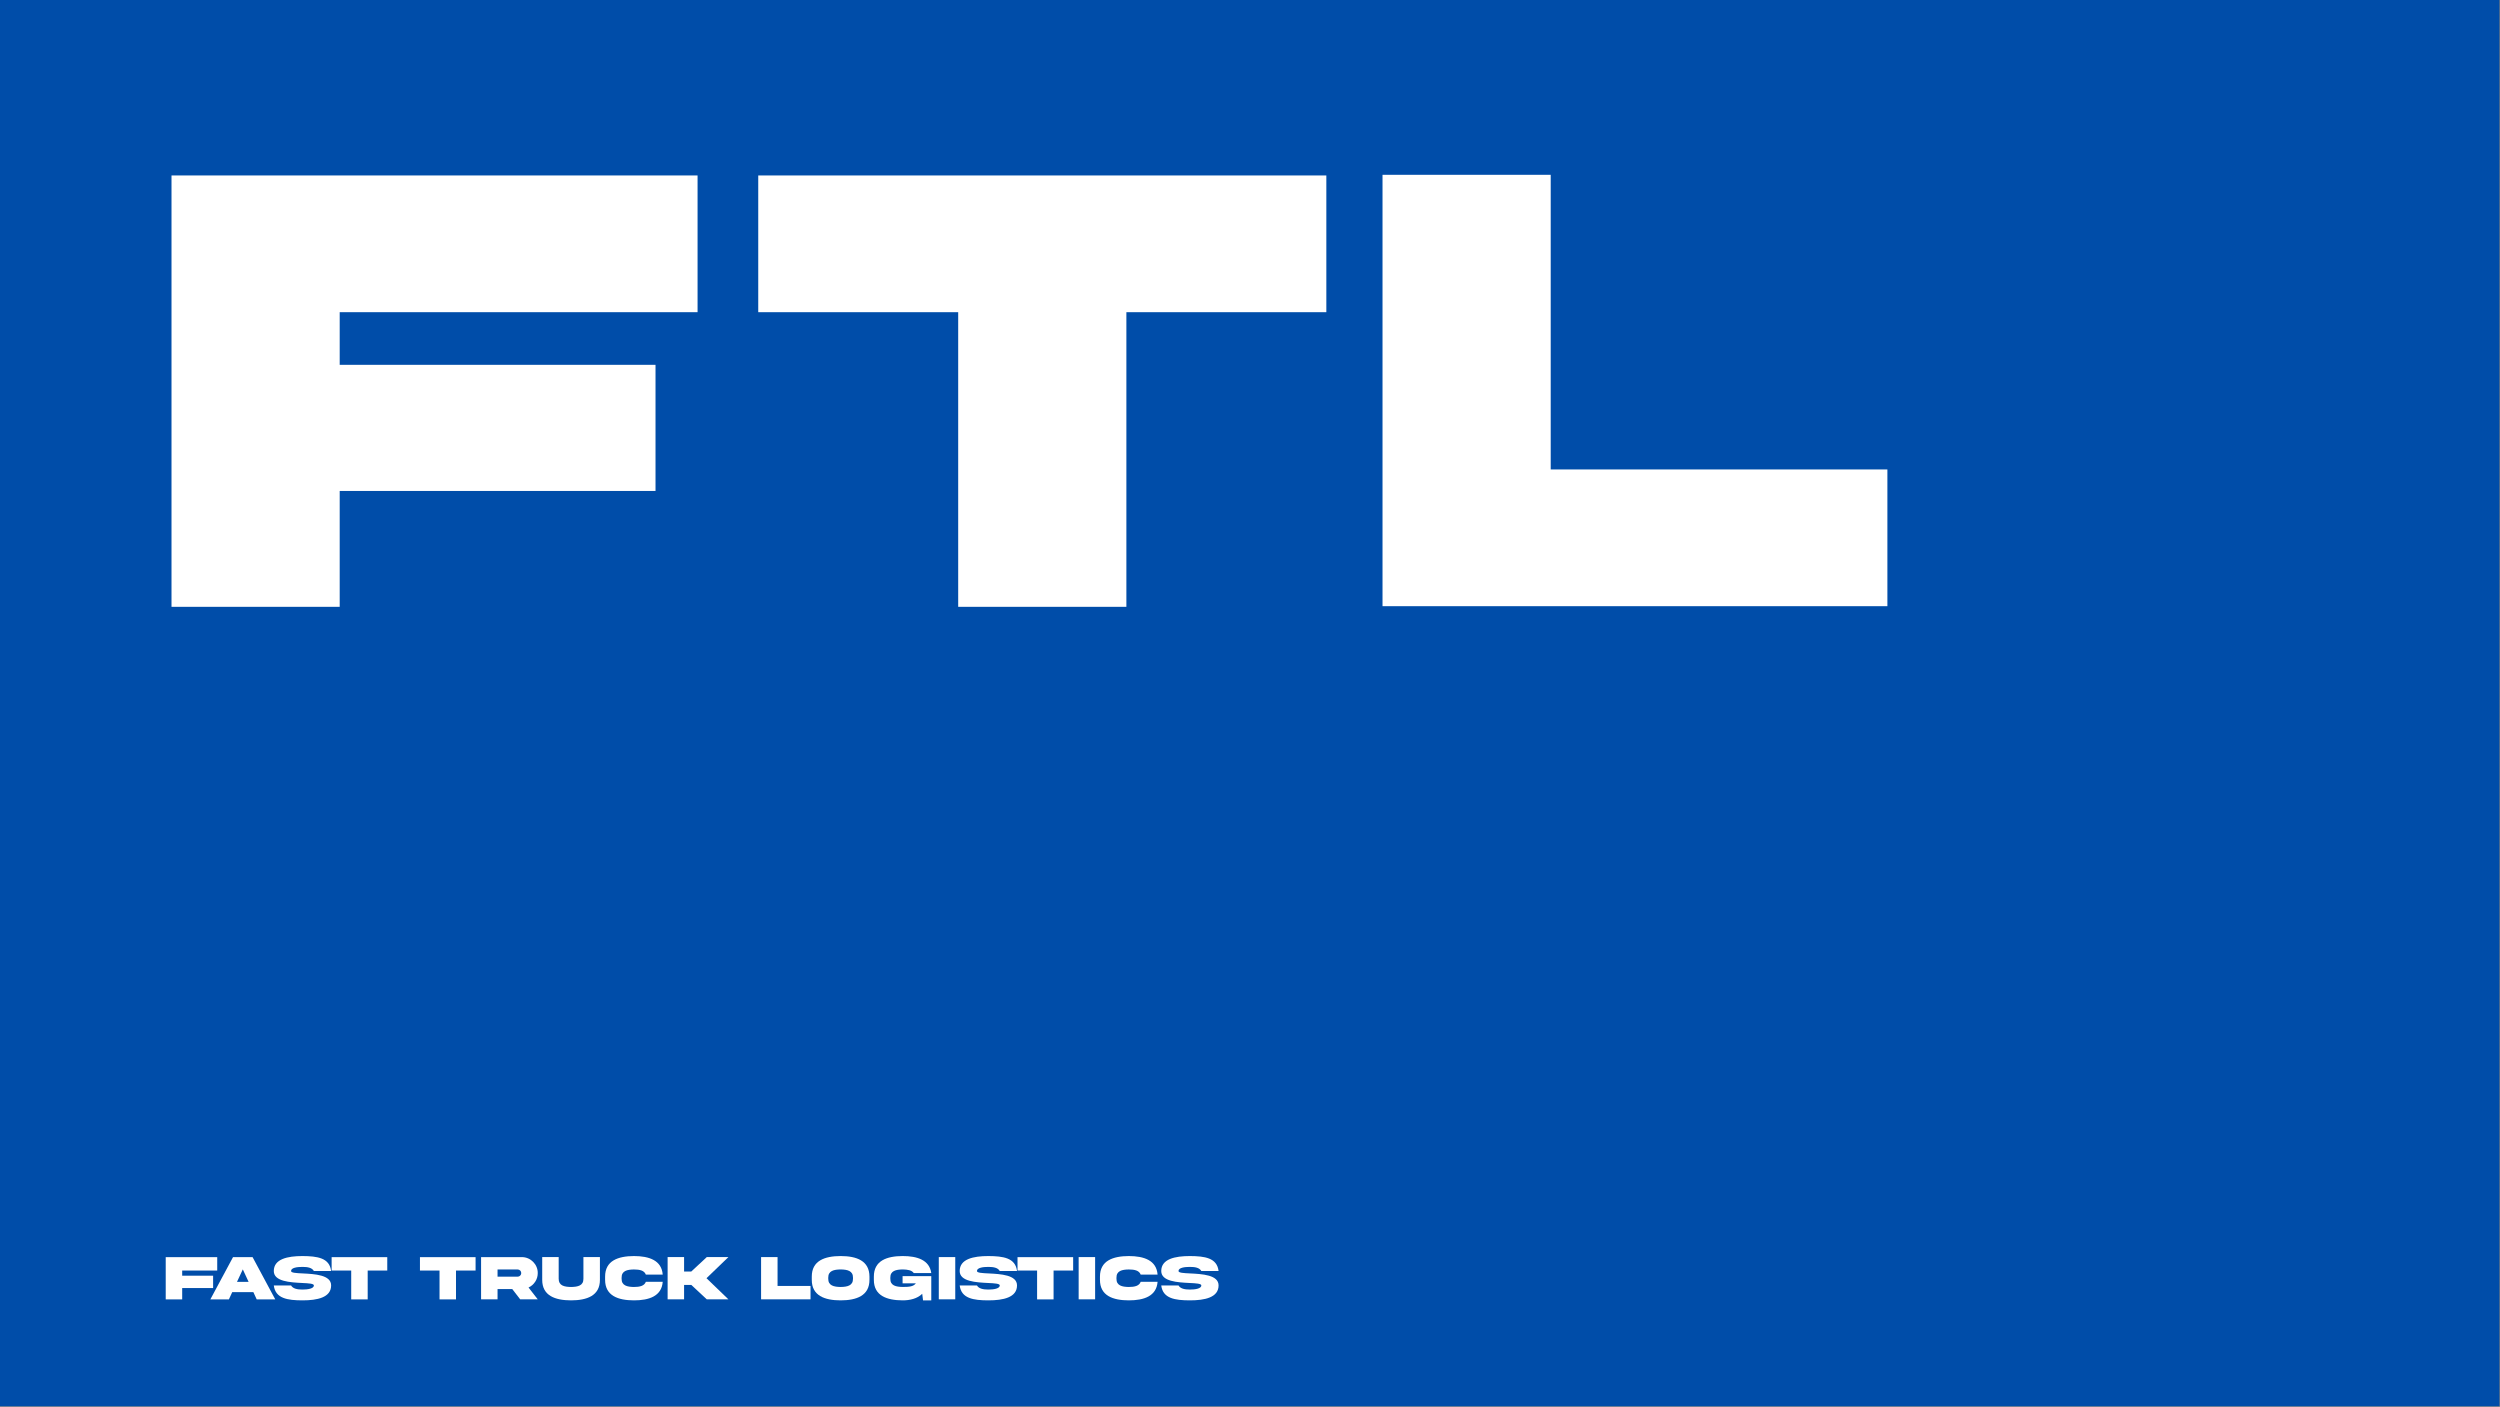
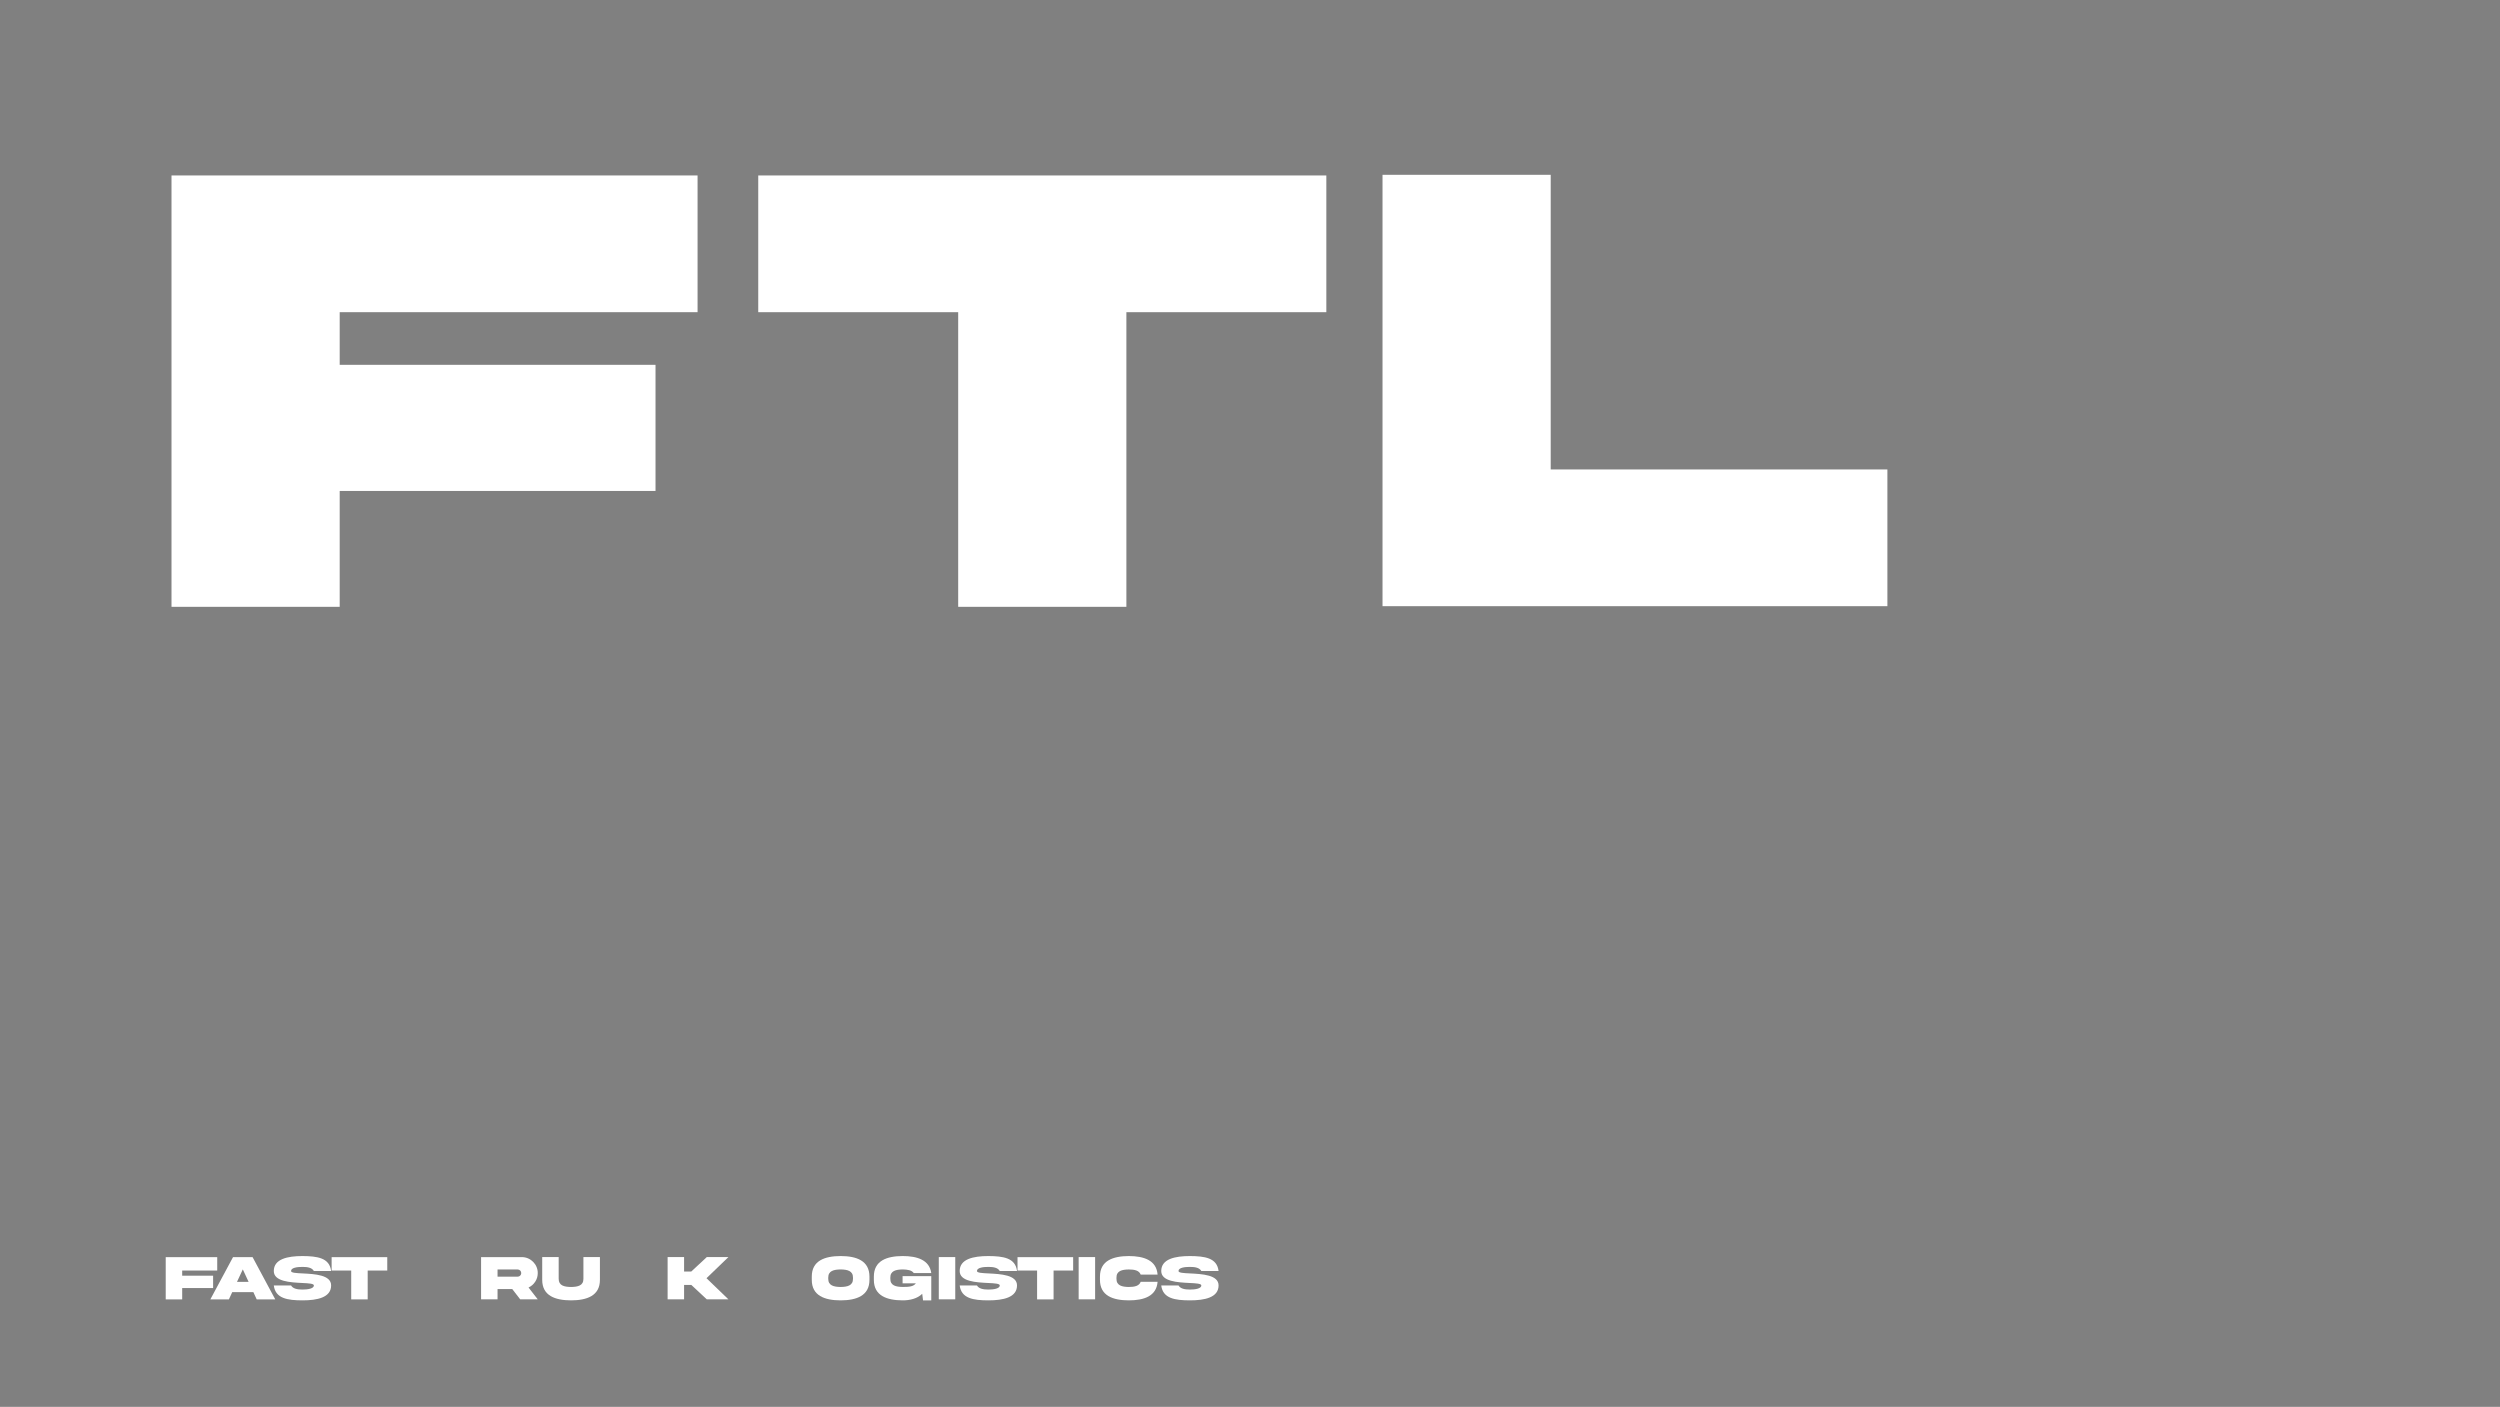
<svg xmlns="http://www.w3.org/2000/svg" width="725" height="408" viewBox="0 0 725 408" fill="none">
  <rect x="0" y="0" width="725" height="408" fill="#808080" stroke="none" />
-   <path d="M724.836 407.813H0V-6.10352e-05H724.836V407.813Z" fill="#004DA9" />
  <path d="M49.737 50.881H202.293V90.533H98.511V105.799H190.1V142.377H98.511V175.979H49.737V50.881Z" fill="white" />
-   <path d="M277.877 175.979V90.534H219.891V50.882H384.639V90.534H326.651V175.979H277.877Z" fill="white" />
+   <path d="M277.877 175.979V90.534H219.891V50.882H384.639V90.534H326.651V175.979H277.877" fill="white" />
  <path d="M449.705 50.695V136.141H547.343V175.793H400.931V50.695H449.705Z" fill="white" />
  <path d="M48.058 364.574H62.996V368.457H52.834V369.952H61.803V373.534H52.834V376.825H48.058V364.574Z" fill="white" />
  <path d="M68.73 371.738H72.092L70.416 368.12L68.73 371.738ZM67.572 364.574H73.251L79.822 376.824H74.444L73.479 374.728H67.344L66.378 376.824H61L67.572 364.574Z" fill="white" />
  <path d="M87.815 369.296C91.233 369.469 96.037 369.706 96.027 372.777C96.027 376.277 92.017 377.106 87.715 377.106C83.422 377.098 79.858 376.578 79.402 372.777H84.406C84.954 373.725 86.221 373.972 87.715 373.972C89.201 373.972 91.023 373.725 91.023 372.777C91.023 372.24 89.538 372.157 87.615 372.066C84.197 371.893 79.394 371.657 79.402 368.594C79.402 365.094 83.413 364.256 87.715 364.256C92.009 364.282 95.571 364.766 96.027 368.594H91.023C90.477 367.628 89.21 367.4 87.715 367.4C86.23 367.4 84.406 367.618 84.406 368.594C84.406 369.132 85.893 369.205 87.815 369.296Z" fill="white" />
  <path d="M101.852 376.824V368.458H96.173V364.574H112.306V368.458H106.628V376.824H101.852Z" fill="white" />
-   <path d="M127.464 376.824V368.458H121.785V364.574H137.918V368.458H132.24V376.824H127.464Z" fill="white" />
  <path d="M144.289 368.147V370.234H150.113C150.405 370.234 150.651 370.134 150.852 369.934C151.061 369.724 151.161 369.478 151.161 369.195C151.161 368.612 150.697 368.147 150.113 368.147H144.289ZM151.317 364.564C153.841 364.538 155.984 366.662 155.947 369.195C155.947 370.116 155.701 370.954 155.208 371.702C154.725 372.44 154.079 373.006 153.276 373.379L155.947 376.815H150.861L148.555 373.826H144.289V376.815H139.513V364.564H151.317Z" fill="white" />
  <path d="M169.191 364.556H173.976V371.137C173.995 375.767 170.203 377.097 165.608 377.107C161.015 377.097 157.223 375.767 157.241 371.137V364.556H162.017V370.836C161.999 372.851 163.649 373.196 165.608 373.224C167.559 373.196 169.219 372.851 169.191 370.836V364.556Z" fill="white" />
-   <path d="M192.186 371.729C191.885 375.868 188.258 377.106 183.846 377.106C179.253 377.097 175.461 375.766 175.48 371.128V370.234C175.461 365.604 179.253 364.273 183.846 364.256C188.258 364.264 191.885 365.504 192.186 369.633H187.292C186.845 368.429 185.488 368.146 183.846 368.146C181.896 368.174 180.237 368.521 180.265 370.534V370.836C180.237 372.832 181.896 373.197 183.846 373.224C185.488 373.224 186.854 372.932 187.292 371.729H192.186Z" fill="white" />
  <path d="M198.385 372.622V376.806H193.609V364.556H198.385V368.74H200.471L204.966 364.556H211.237L204.883 370.681L211.237 376.806H204.966L200.471 372.622H198.385Z" fill="white" />
-   <path d="M225.491 364.556V372.923H235.053V376.807H220.715V364.556H225.491Z" fill="white" />
  <path d="M247.366 370.526C247.394 368.53 245.734 368.165 243.784 368.138C241.825 368.165 240.166 368.53 240.193 370.526V370.827C240.166 372.831 241.825 373.197 243.784 373.223C245.734 373.197 247.394 372.831 247.366 370.827V370.526ZM252.142 370.234V371.127C252.161 375.758 248.388 377.098 243.784 377.107C239.172 377.098 235.398 375.758 235.417 371.127V370.234C235.398 365.595 239.172 364.265 243.784 364.255C248.396 364.255 252.142 365.605 252.142 370.234Z" fill="white" />
  <path d="M261.749 370.079H270.07V377.107H267.682L267.445 375.202C266.024 376.606 263.864 377.107 261.785 377.107C257.173 377.089 253.4 375.758 253.418 371.127V370.234C253.4 365.595 257.173 364.265 261.785 364.255C266.033 364.255 269.533 365.413 270.07 369.186H264.994C264.693 368.775 264.256 368.502 263.69 368.357C263.125 368.211 262.488 368.138 261.785 368.138C259.826 368.165 258.166 368.53 258.194 370.526V370.827C258.166 372.841 259.826 373.187 261.785 373.215C263.672 373.215 264.876 373.106 265.596 372.175H261.749V370.079Z" fill="white" />
  <path d="M277.025 376.805H272.249V364.555H277.025V376.805Z" fill="white" />
  <path d="M286.723 369.296C290.14 369.469 294.944 369.706 294.935 372.777C294.935 376.277 290.924 377.106 286.623 377.106C282.33 377.098 278.766 376.578 278.31 372.777H283.314C283.862 373.725 285.128 373.972 286.623 373.972C288.108 373.972 289.931 373.725 289.931 372.777C289.931 372.24 288.446 372.157 286.523 372.066C283.104 371.893 278.302 371.657 278.31 368.594C278.31 365.094 282.32 364.256 286.623 364.256C290.916 364.282 294.479 364.766 294.935 368.594H289.931C289.384 367.628 288.118 367.4 286.623 367.4C285.138 367.4 283.314 367.618 283.314 368.594C283.314 369.132 284.8 369.205 286.723 369.296Z" fill="white" />
  <path d="M300.759 376.824V368.458H295.081V364.574H311.214V368.458H305.535V376.824H300.759Z" fill="white" />
  <path d="M317.585 376.805H312.809V364.555H317.585V376.805Z" fill="white" />
  <path d="M335.696 371.729C335.394 375.868 331.768 377.106 327.356 377.106C322.762 377.097 318.97 375.766 318.989 371.128V370.234C318.97 365.604 322.762 364.273 327.356 364.256C331.768 364.264 335.394 365.504 335.696 369.633H330.801C330.354 368.429 328.997 368.146 327.356 368.146C325.405 368.174 323.746 368.521 323.774 370.534V370.836C323.746 372.832 325.405 373.197 327.356 373.224C328.997 373.224 330.364 372.932 330.801 371.729H335.696Z" fill="white" />
  <path d="M345.175 369.296C348.592 369.469 353.396 369.706 353.387 372.777C353.387 376.277 349.376 377.106 345.075 377.106C340.781 377.098 337.217 376.578 336.761 372.777H341.765C342.313 373.725 343.58 373.972 345.075 373.972C346.56 373.972 348.383 373.725 348.383 372.777C348.383 372.24 346.897 372.157 344.975 372.066C341.556 371.893 336.753 371.657 336.761 368.594C336.761 365.094 340.772 364.256 345.075 364.256C349.368 364.282 352.931 364.766 353.387 368.594H348.383C347.836 367.628 346.569 367.4 345.075 367.4C343.589 367.4 341.765 367.618 341.765 368.594C341.765 369.132 343.252 369.205 345.175 369.296Z" fill="white" />
</svg>